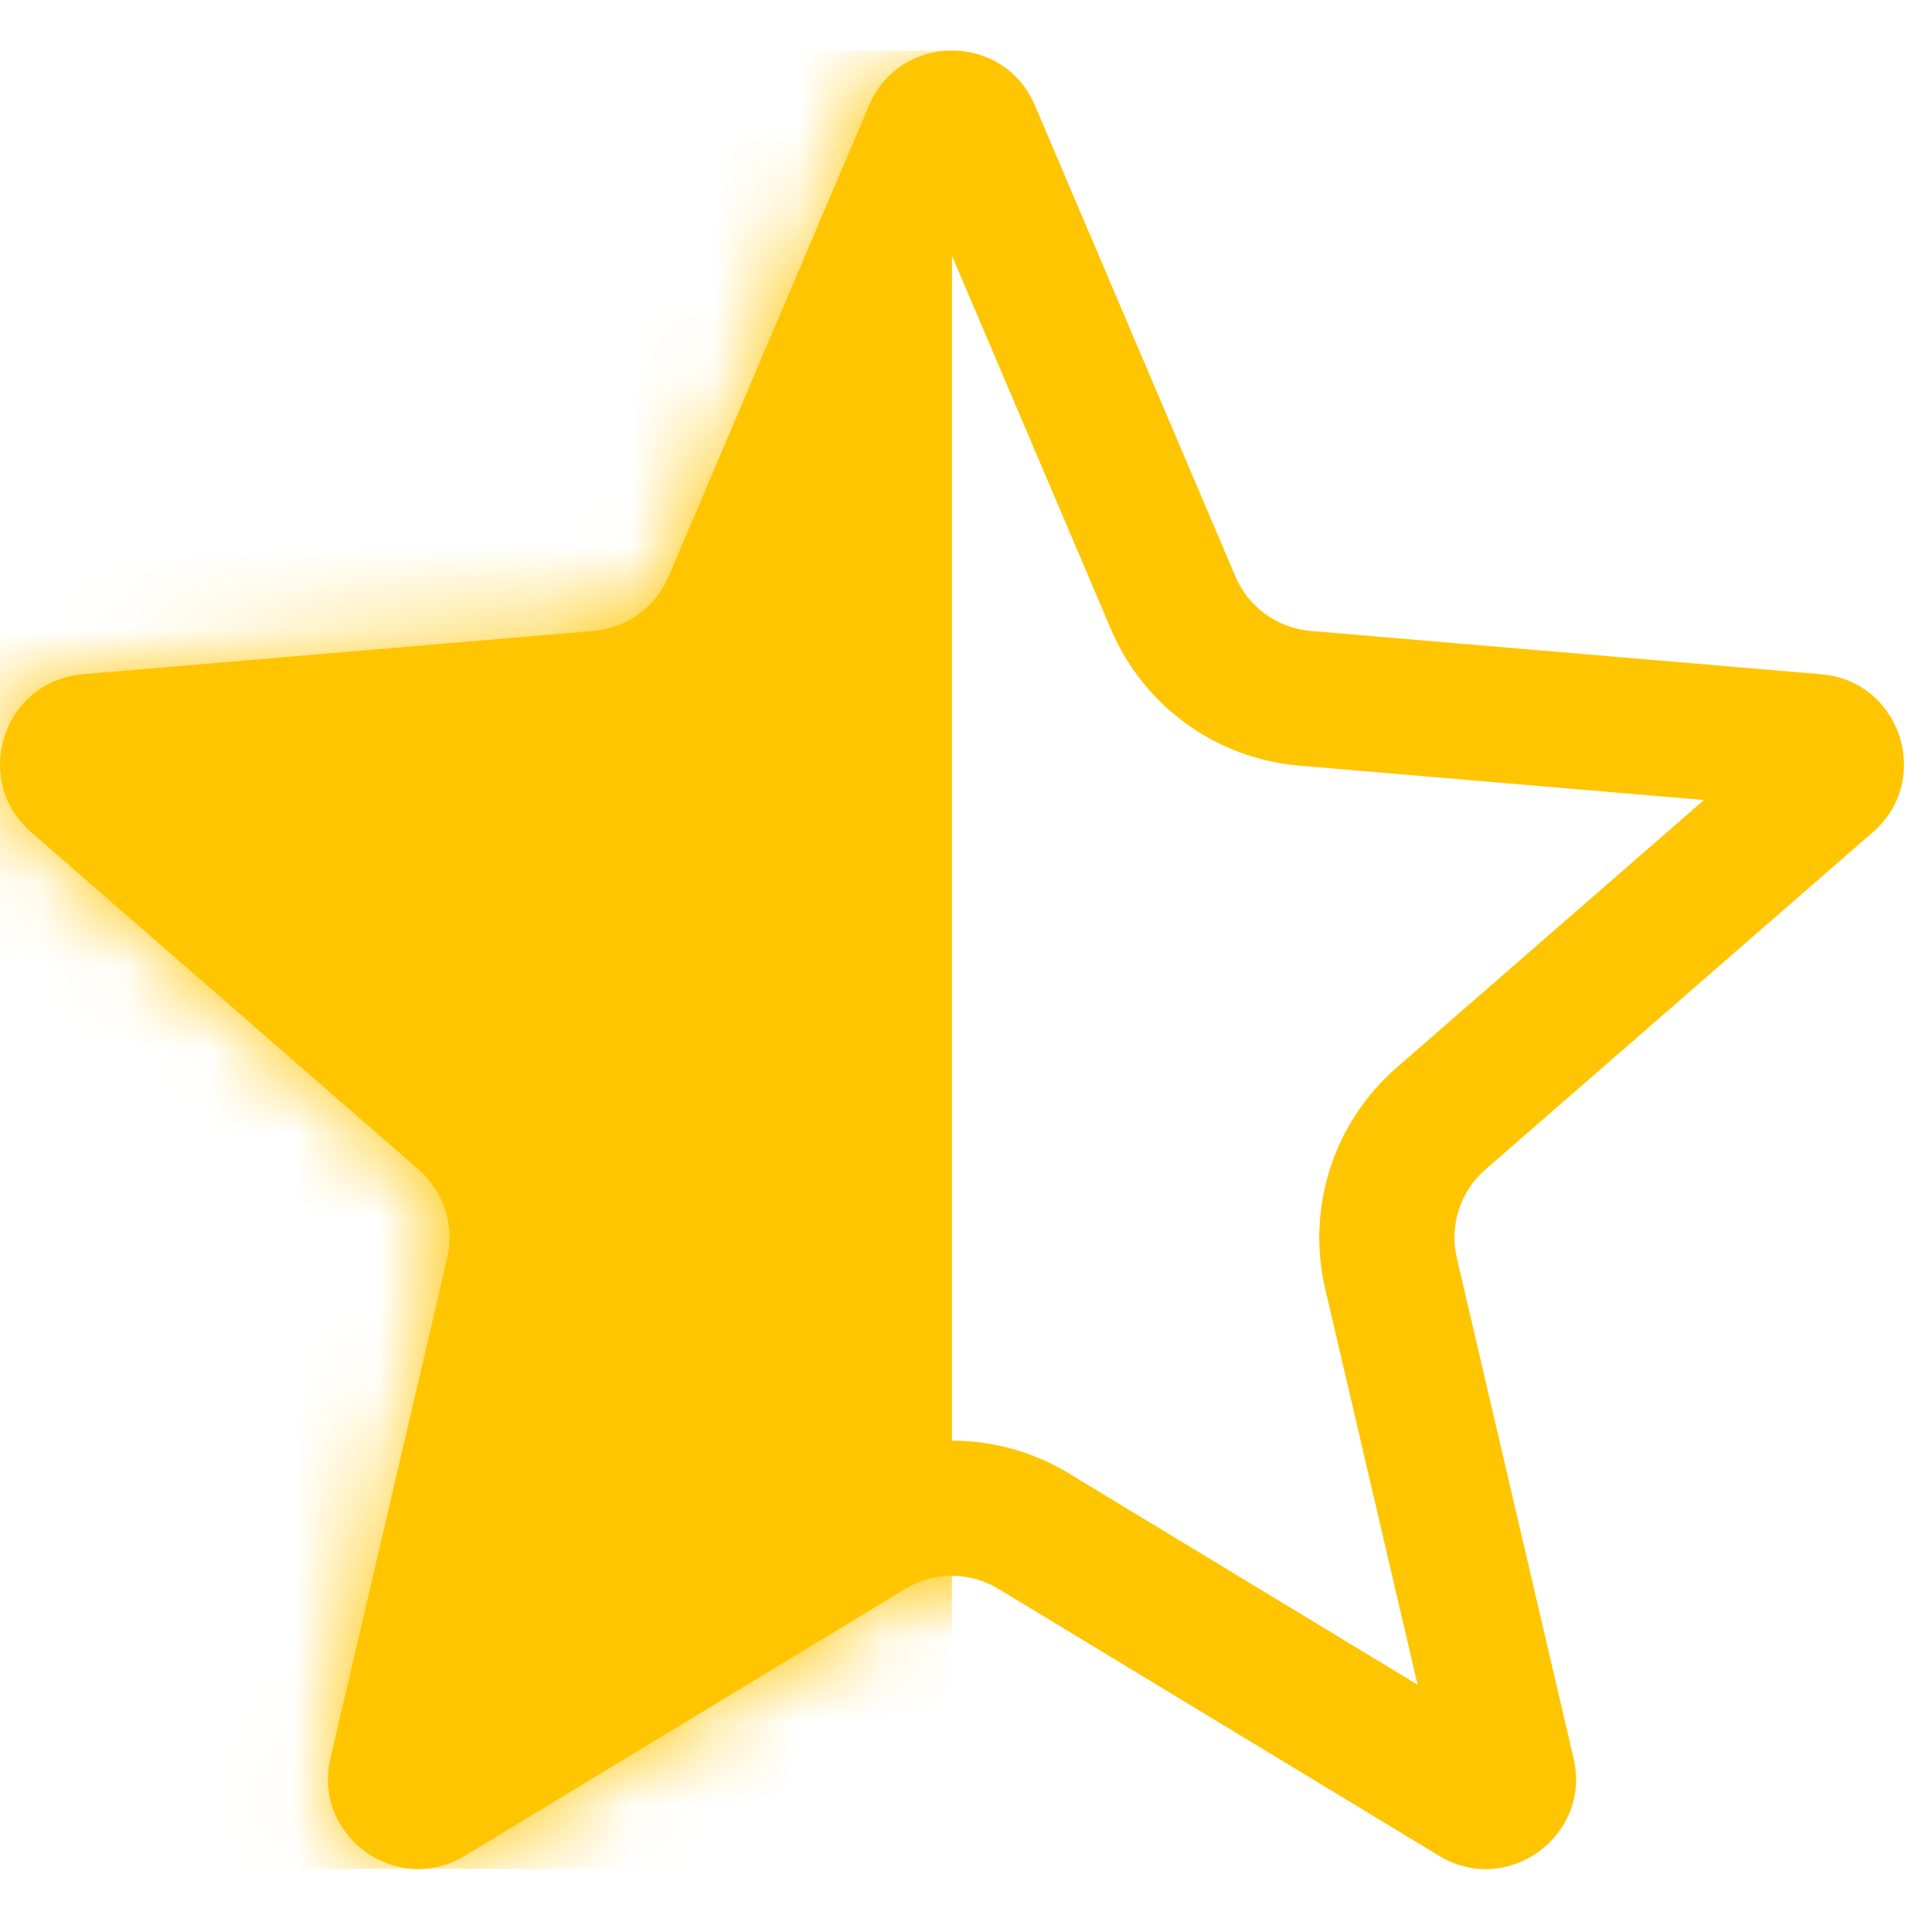
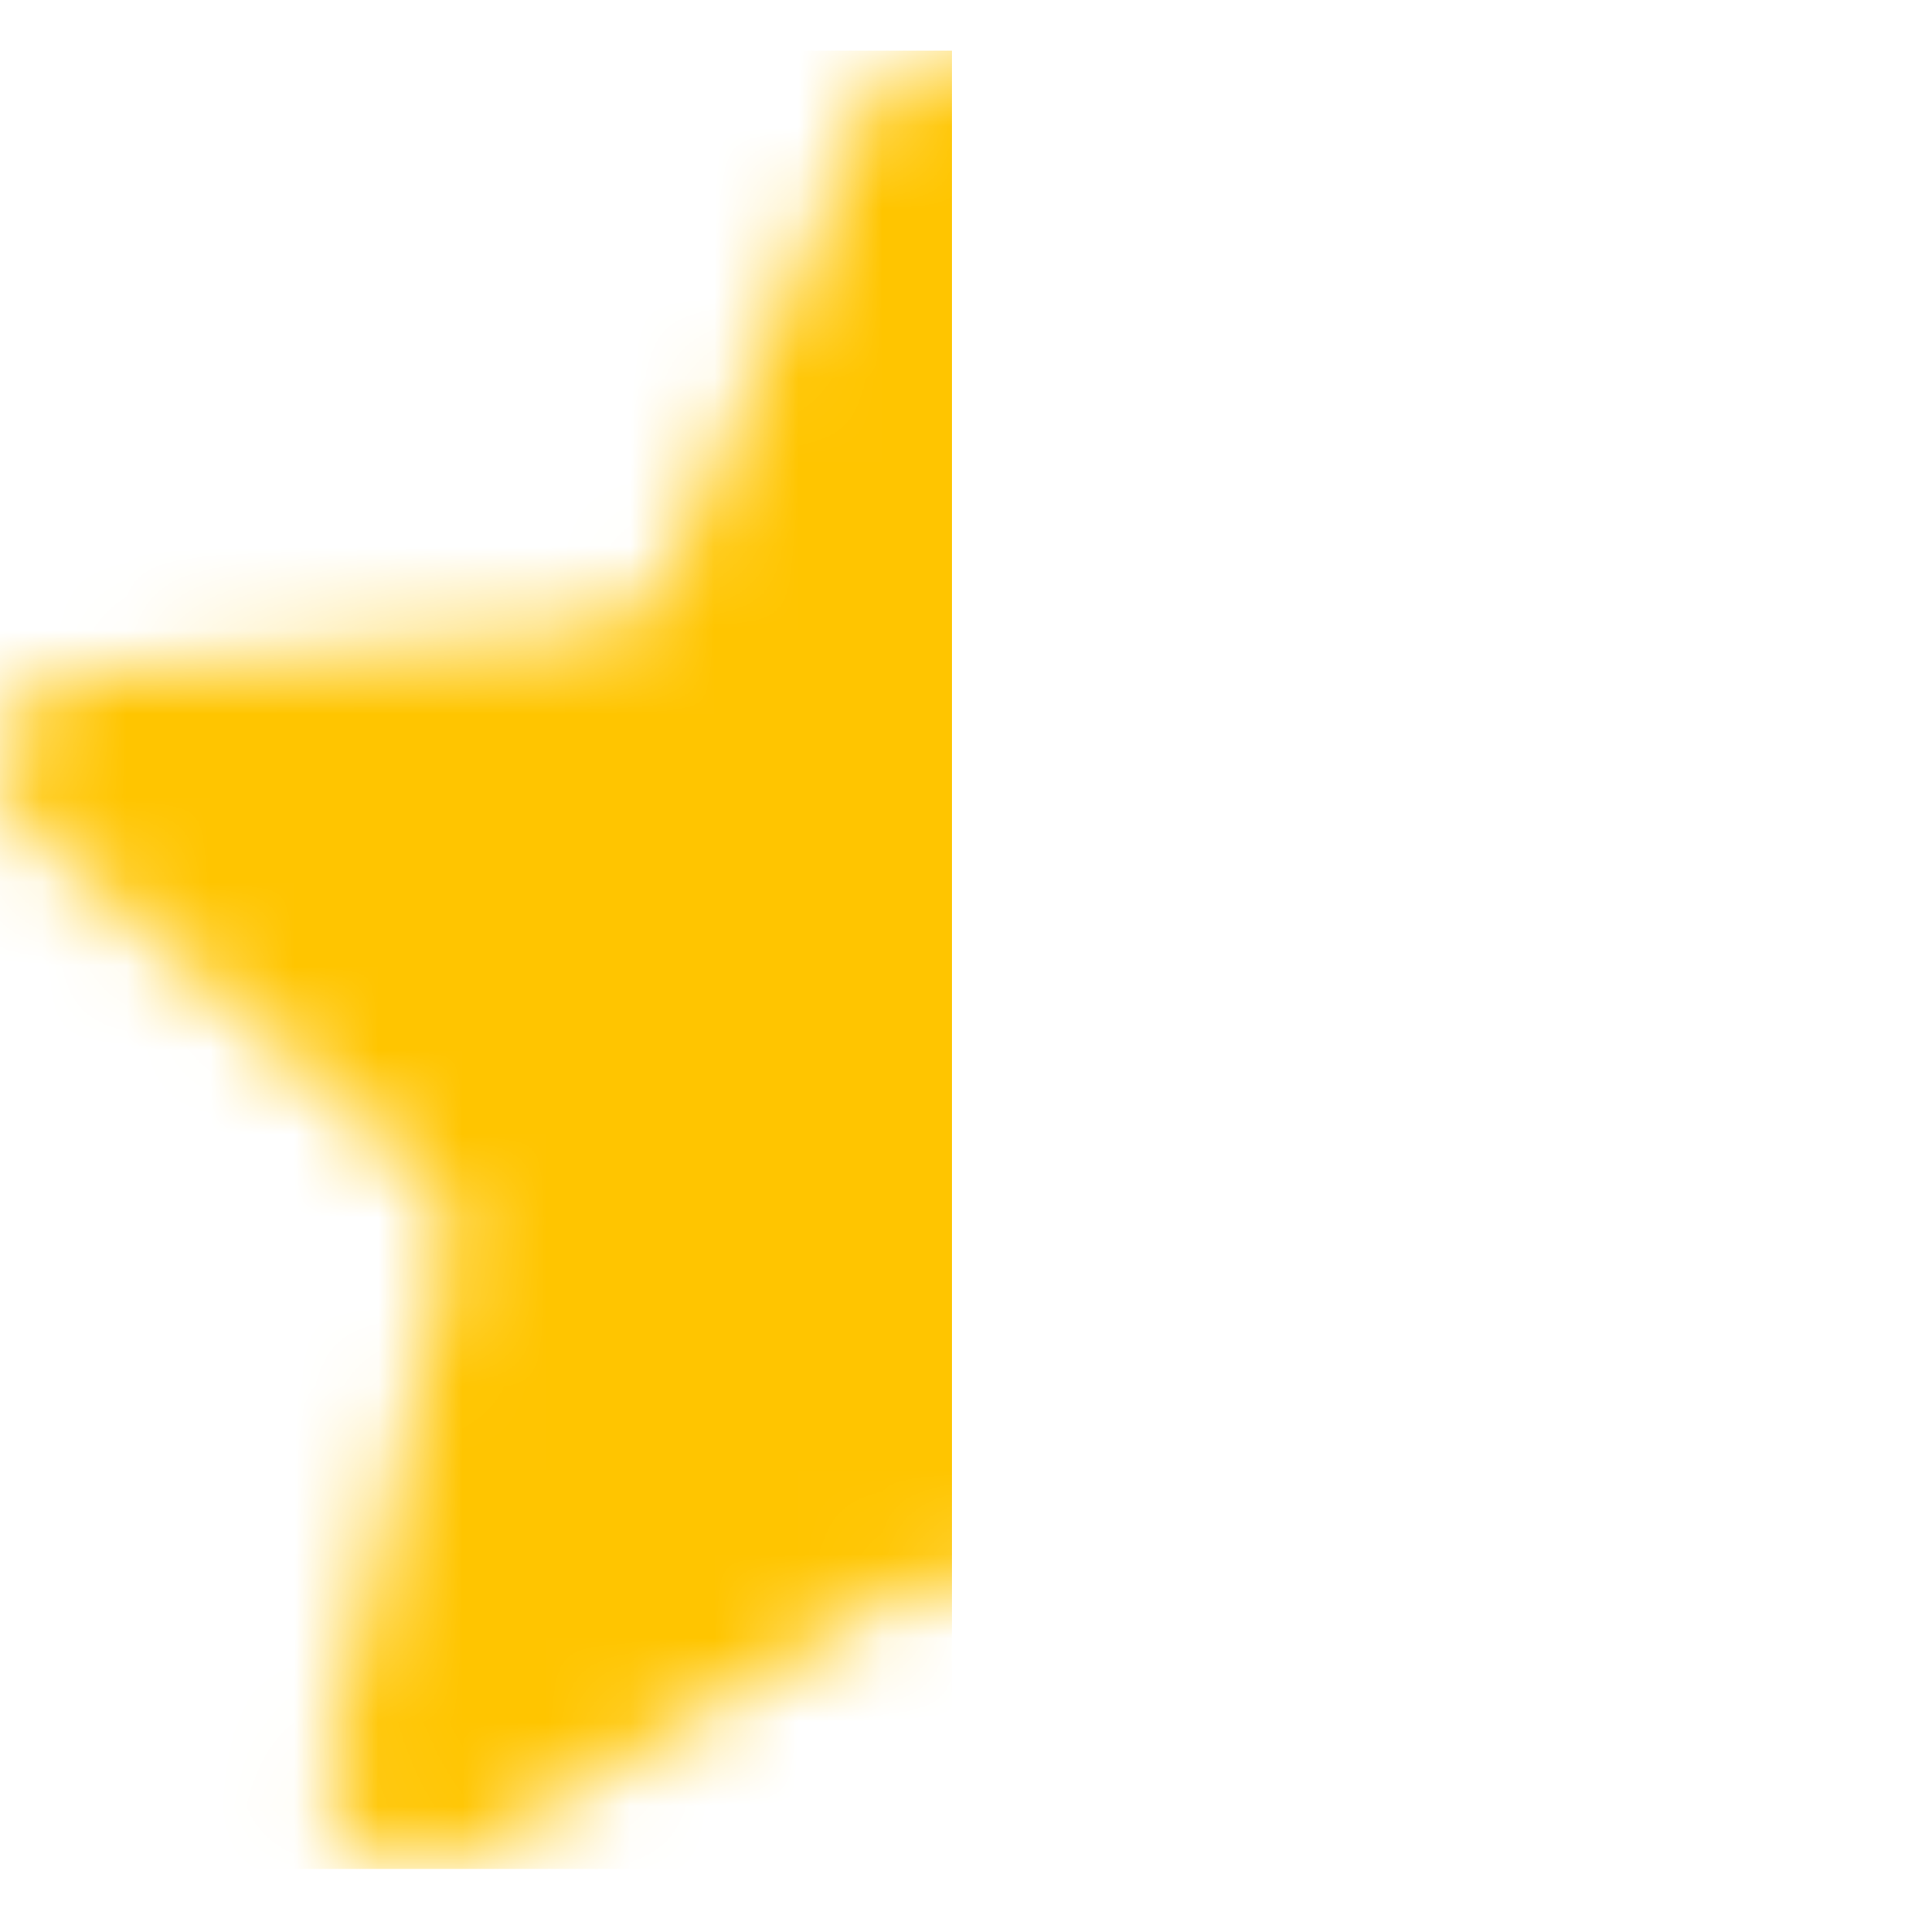
<svg xmlns="http://www.w3.org/2000/svg" width="23" height="23" viewBox="0 0 23 23" fill="none">
  <g clip-path="url(#clip0_169_218)">
-     <path fill-rule="evenodd" clip-rule="evenodd" d="M5.791 20.055L9.942 17.539C10.796 17.021 11.868 17.021 12.722 17.539L16.876 20.056L15.776 15.342C15.55 14.375 15.877 13.362 16.626 12.71L20.285 9.524L15.467 9.115C14.477 9.031 13.615 8.406 13.226 7.492L11.333 3.044L9.441 7.492C9.052 8.406 8.19 9.031 7.2 9.115L2.382 9.524L6.04 12.71C6.789 13.362 7.116 14.375 6.891 15.342L5.791 20.055ZM10.776 18.916C11.118 18.708 11.546 18.708 11.888 18.916L17.132 22.093C17.944 22.585 18.949 21.857 18.733 20.932L17.343 14.976C17.253 14.589 17.384 14.184 17.683 13.923L22.297 9.906C23.012 9.283 22.627 8.108 21.683 8.027L15.603 7.511C15.207 7.478 14.862 7.228 14.707 6.862L12.32 1.254C11.95 0.384 10.716 0.384 10.346 1.254L7.96 6.862C7.804 7.228 7.46 7.478 7.064 7.511L0.984 8.027C0.039 8.108 -0.345 9.283 0.37 9.906L4.983 13.923C5.283 14.184 5.414 14.589 5.324 14.976L3.934 20.931C3.718 21.856 4.722 22.585 5.535 22.092L10.776 18.916Z" fill="#FFC500" />
    <mask id="mask0_169_218" style="mask-type:alpha" maskUnits="userSpaceOnUse" x="0" y="0" width="23" height="23">
      <path d="M11.888 18.916C11.546 18.708 11.118 18.708 10.776 18.916L5.535 22.092C4.722 22.585 3.718 21.856 3.934 20.931L5.324 14.976C5.414 14.589 5.283 14.184 4.983 13.923L0.37 9.906C-0.345 9.283 0.039 8.108 0.984 8.027L7.064 7.511C7.46 7.478 7.804 7.228 7.96 6.862L10.346 1.254C10.716 0.384 11.95 0.384 12.32 1.254L14.707 6.862C14.862 7.228 15.207 7.478 15.603 7.511L21.683 8.027C22.627 8.108 23.012 9.283 22.297 9.906L17.683 13.923C17.384 14.184 17.253 14.589 17.343 14.976L18.733 20.932C18.949 21.857 17.944 22.585 17.132 22.093L11.888 18.916Z" fill="#FFC500" />
    </mask>
    <g mask="url(#mask0_169_218)">
      <rect y="0.601" width="11.333" height="21.648" fill="#FFC500" />
    </g>
  </g>
  <defs>
    <clipPath id="clip0_169_218">
      <rect width="22.667" height="21.722" fill="white" transform="translate(0 0.601)" />
    </clipPath>
  </defs>
</svg>